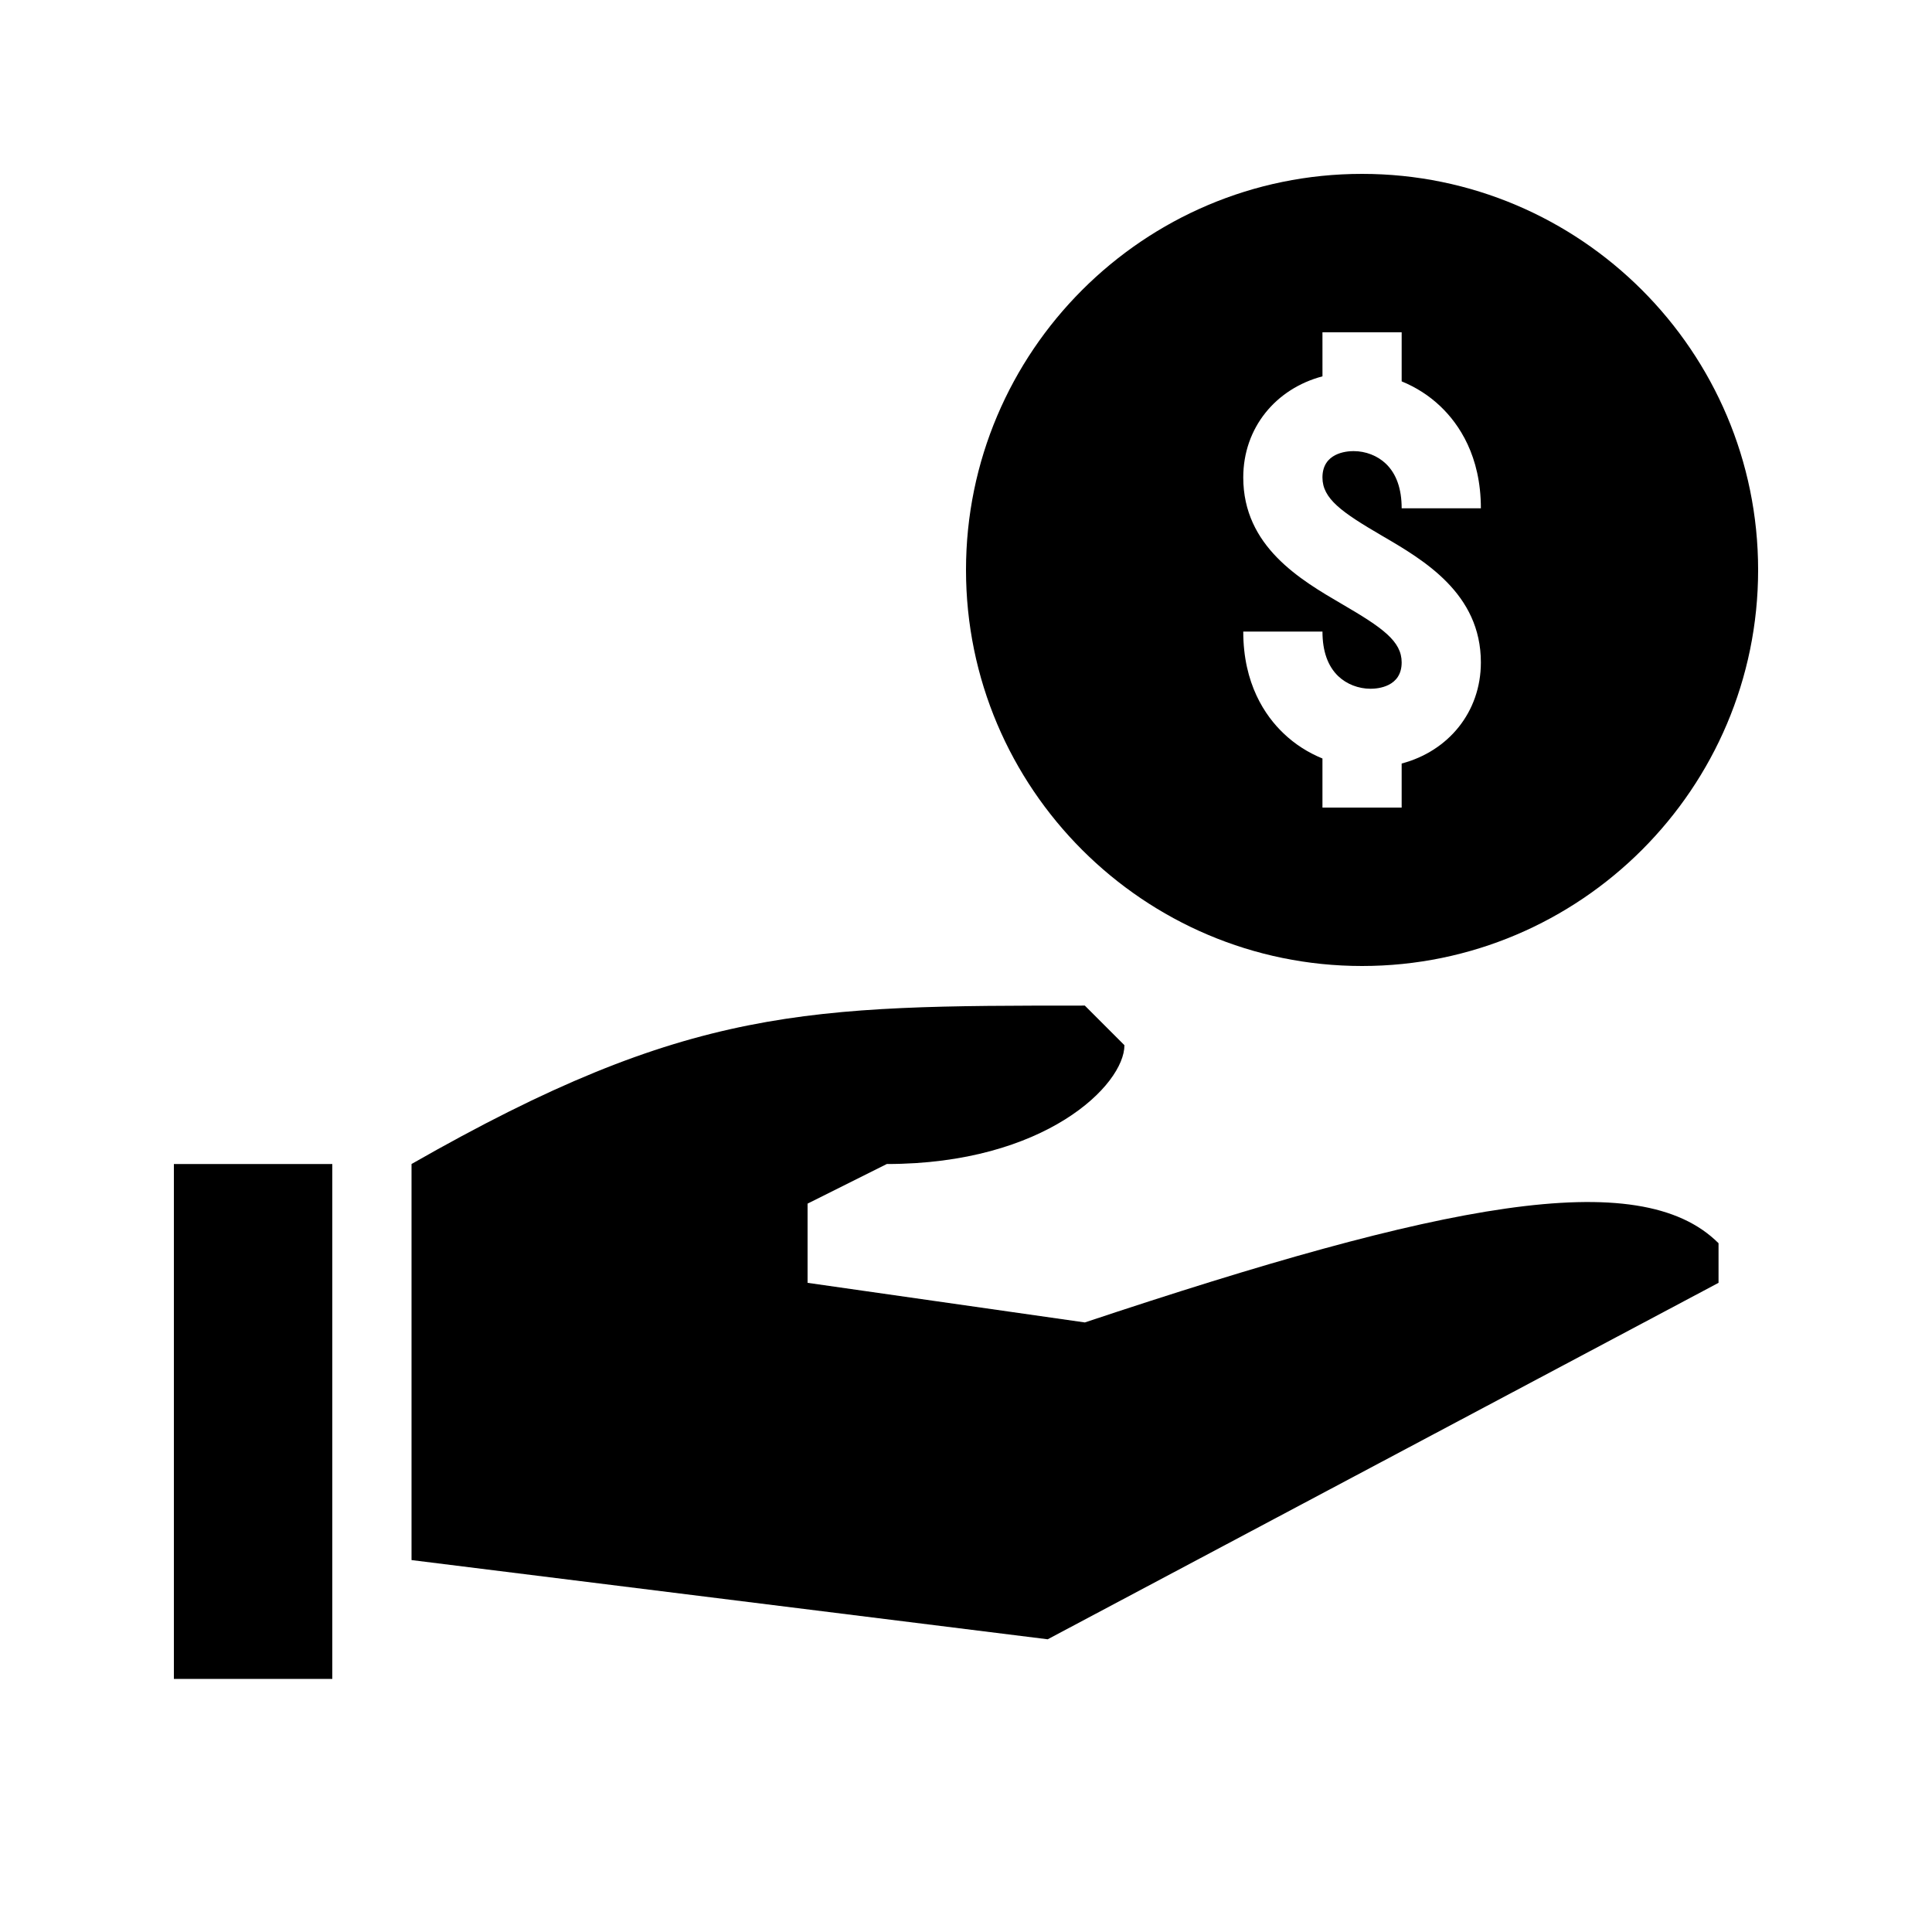
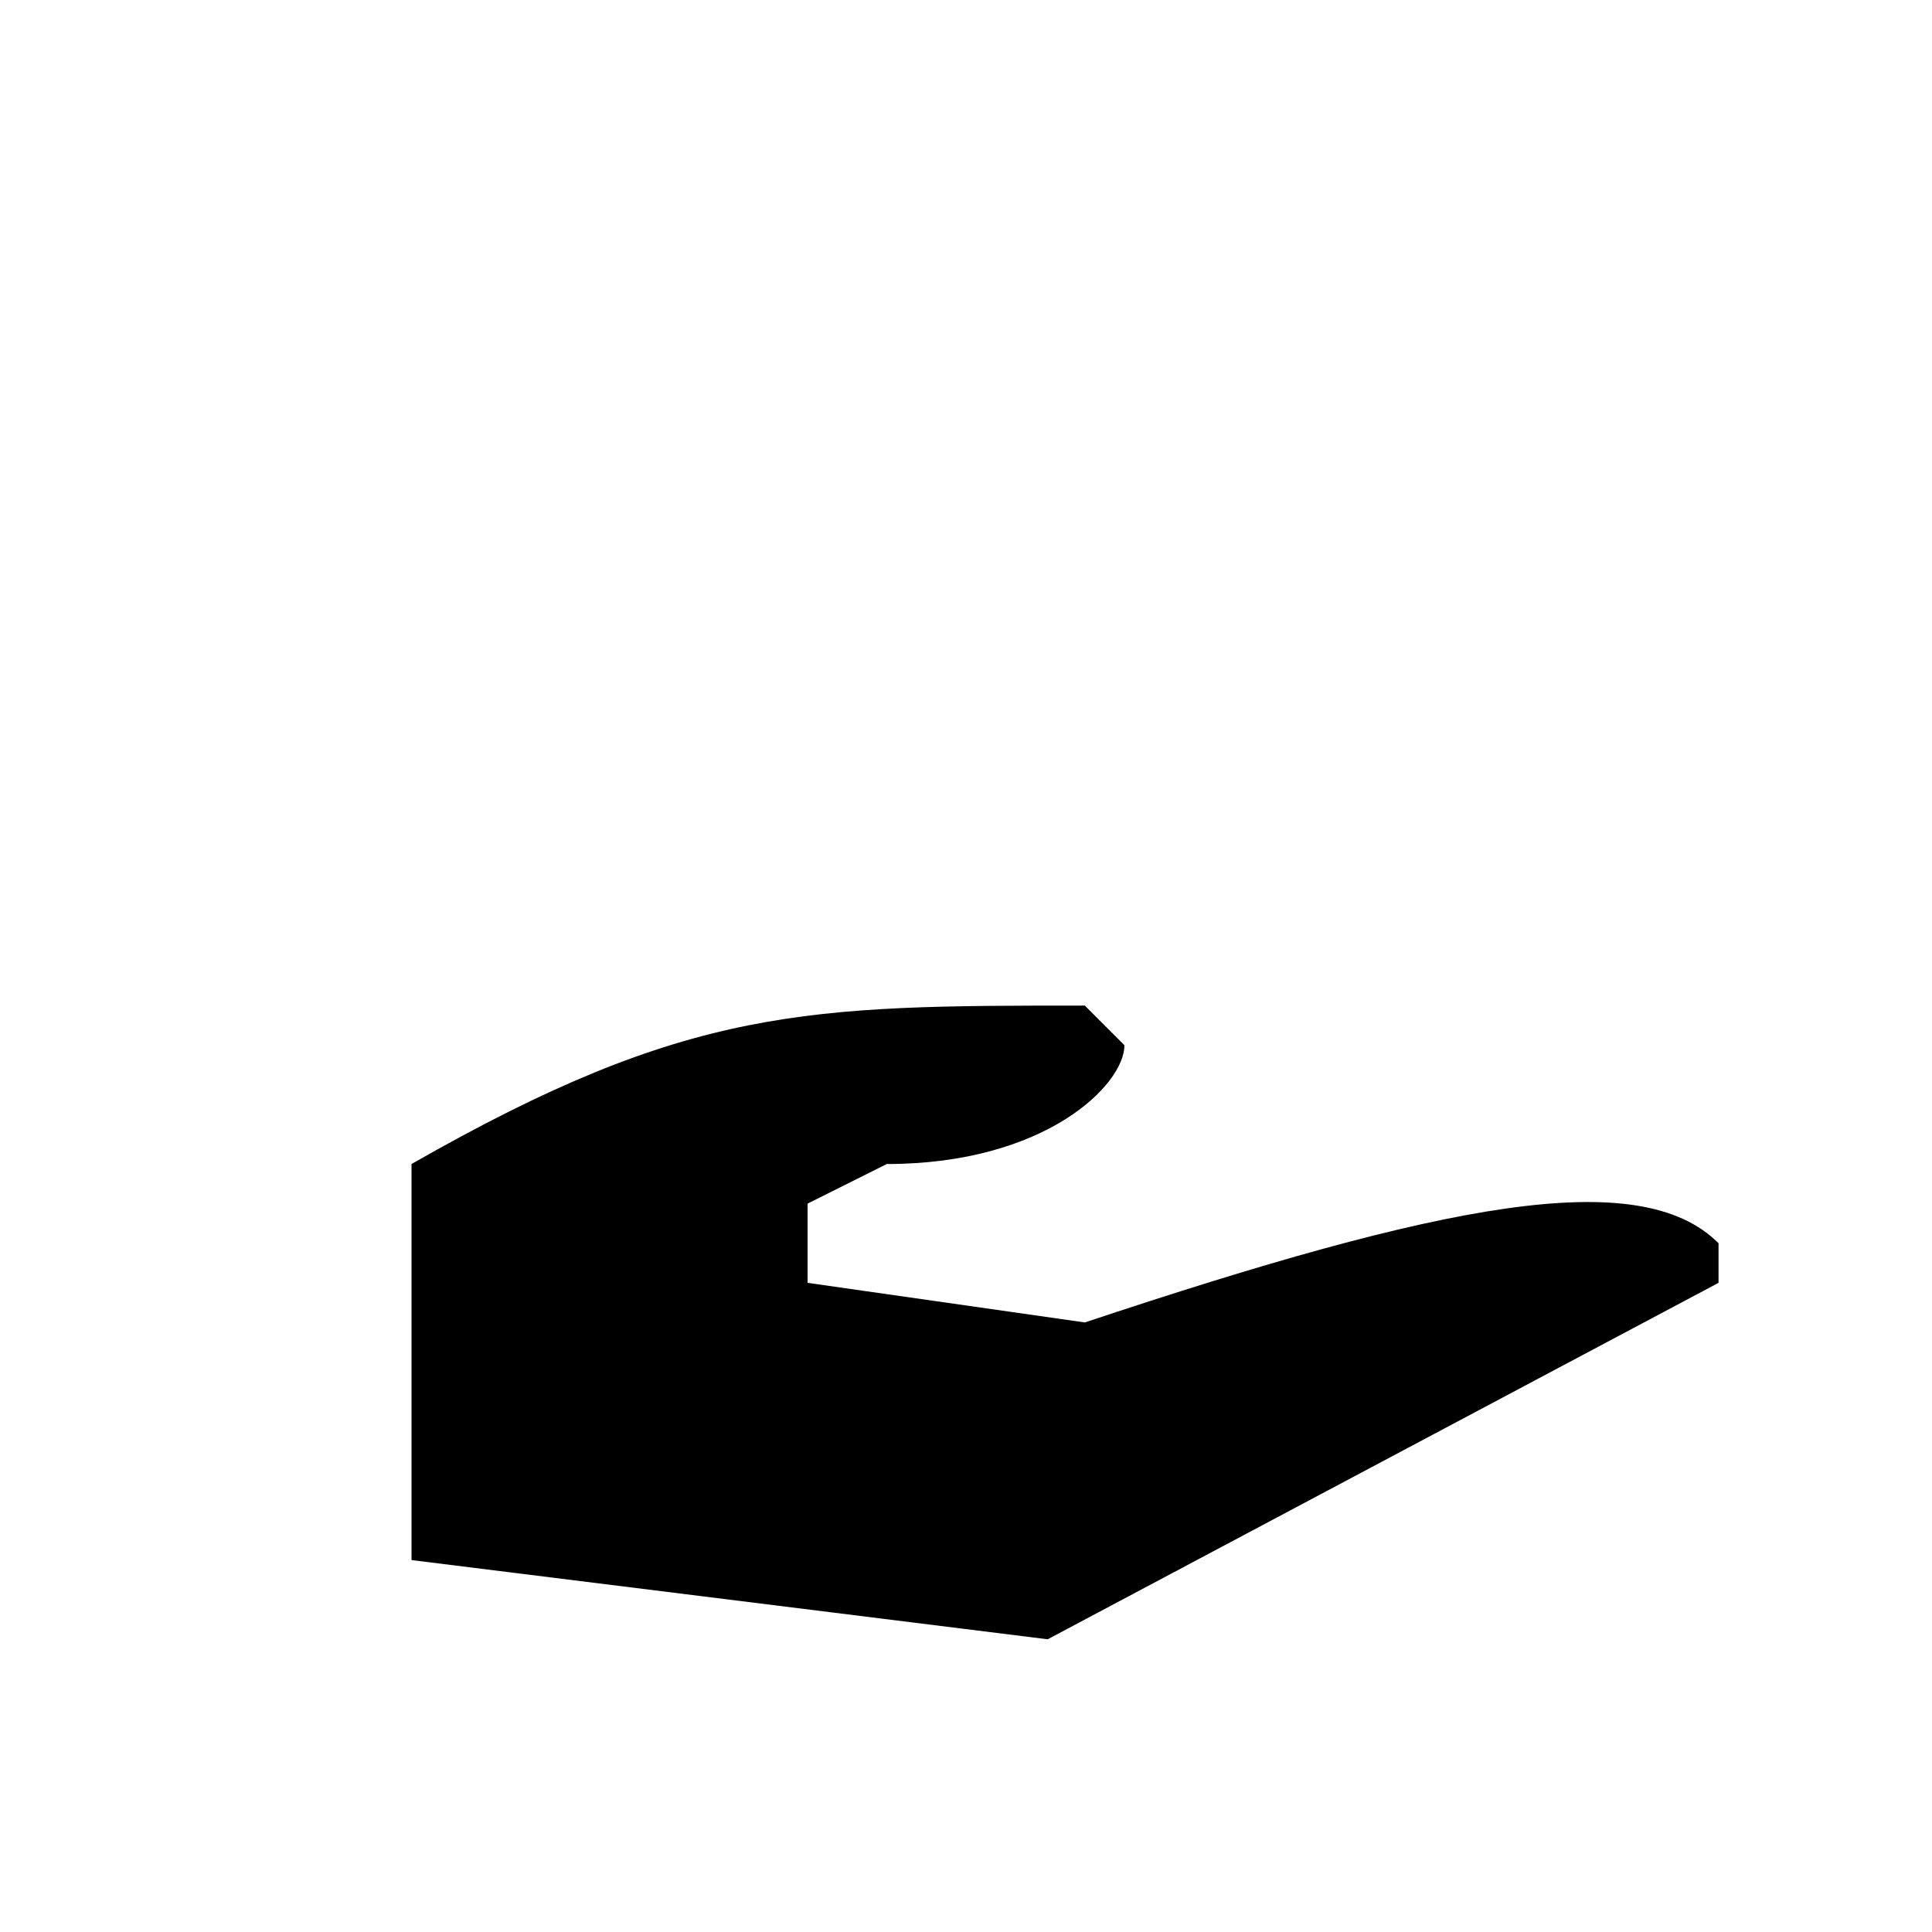
<svg xmlns="http://www.w3.org/2000/svg" fill="#000000" width="800px" height="800px" version="1.1" viewBox="144 144 512 512">
  <g>
-     <path d="m504.96 400c57.875 0 104.96-47.086 104.96-104.96s-47.086-104.96-104.96-104.96-104.96 47.086-104.96 104.96 47.082 104.96 104.96 104.96zm-5.289-95.895c-11.062-6.453-26.195-15.301-26.195-33.574 0-13.16 8.629-23.531 20.992-26.797l-0.004-11.672h20.992v13.004c3.801 1.555 7.305 3.777 10.316 6.664 4.871 4.648 10.676 13.121 10.676 26.977h-20.992c0-5.176-1.406-9.152-4.176-11.809-2.227-2.129-5.352-3.348-8.574-3.348-1.934 0-8.242 0.504-8.242 6.981 0 5.617 5.047 9.184 15.785 15.449 11.066 6.445 26.199 15.293 26.199 33.566 0 13.16-8.629 23.531-20.992 26.797v11.672h-20.992v-13.004c-3.801-1.555-7.305-3.777-10.316-6.664-4.871-4.641-10.672-13.113-10.672-26.969h20.992c0 5.176 1.406 9.152 4.176 11.809 2.227 2.121 5.352 3.34 8.574 3.34 1.934 0 8.238-0.504 8.238-6.981 0-5.617-5.047-9.184-15.785-15.441z" />
-     <path d="m190.08 452.48v136.45h41.984v-136.45z" />
    <path d="m431.49 494.46-73.473-10.496v-20.992l20.992-10.496c41.984 0 62.977-20.992 62.977-31.488l-10.496-10.496c-73.473 0-104.96 0-178.43 41.984v104.96l168.59 20.992 177.78-94.465v-10.496c-20.992-20.988-73.473-10.492-167.93 20.992z" />
  </g>
</svg>